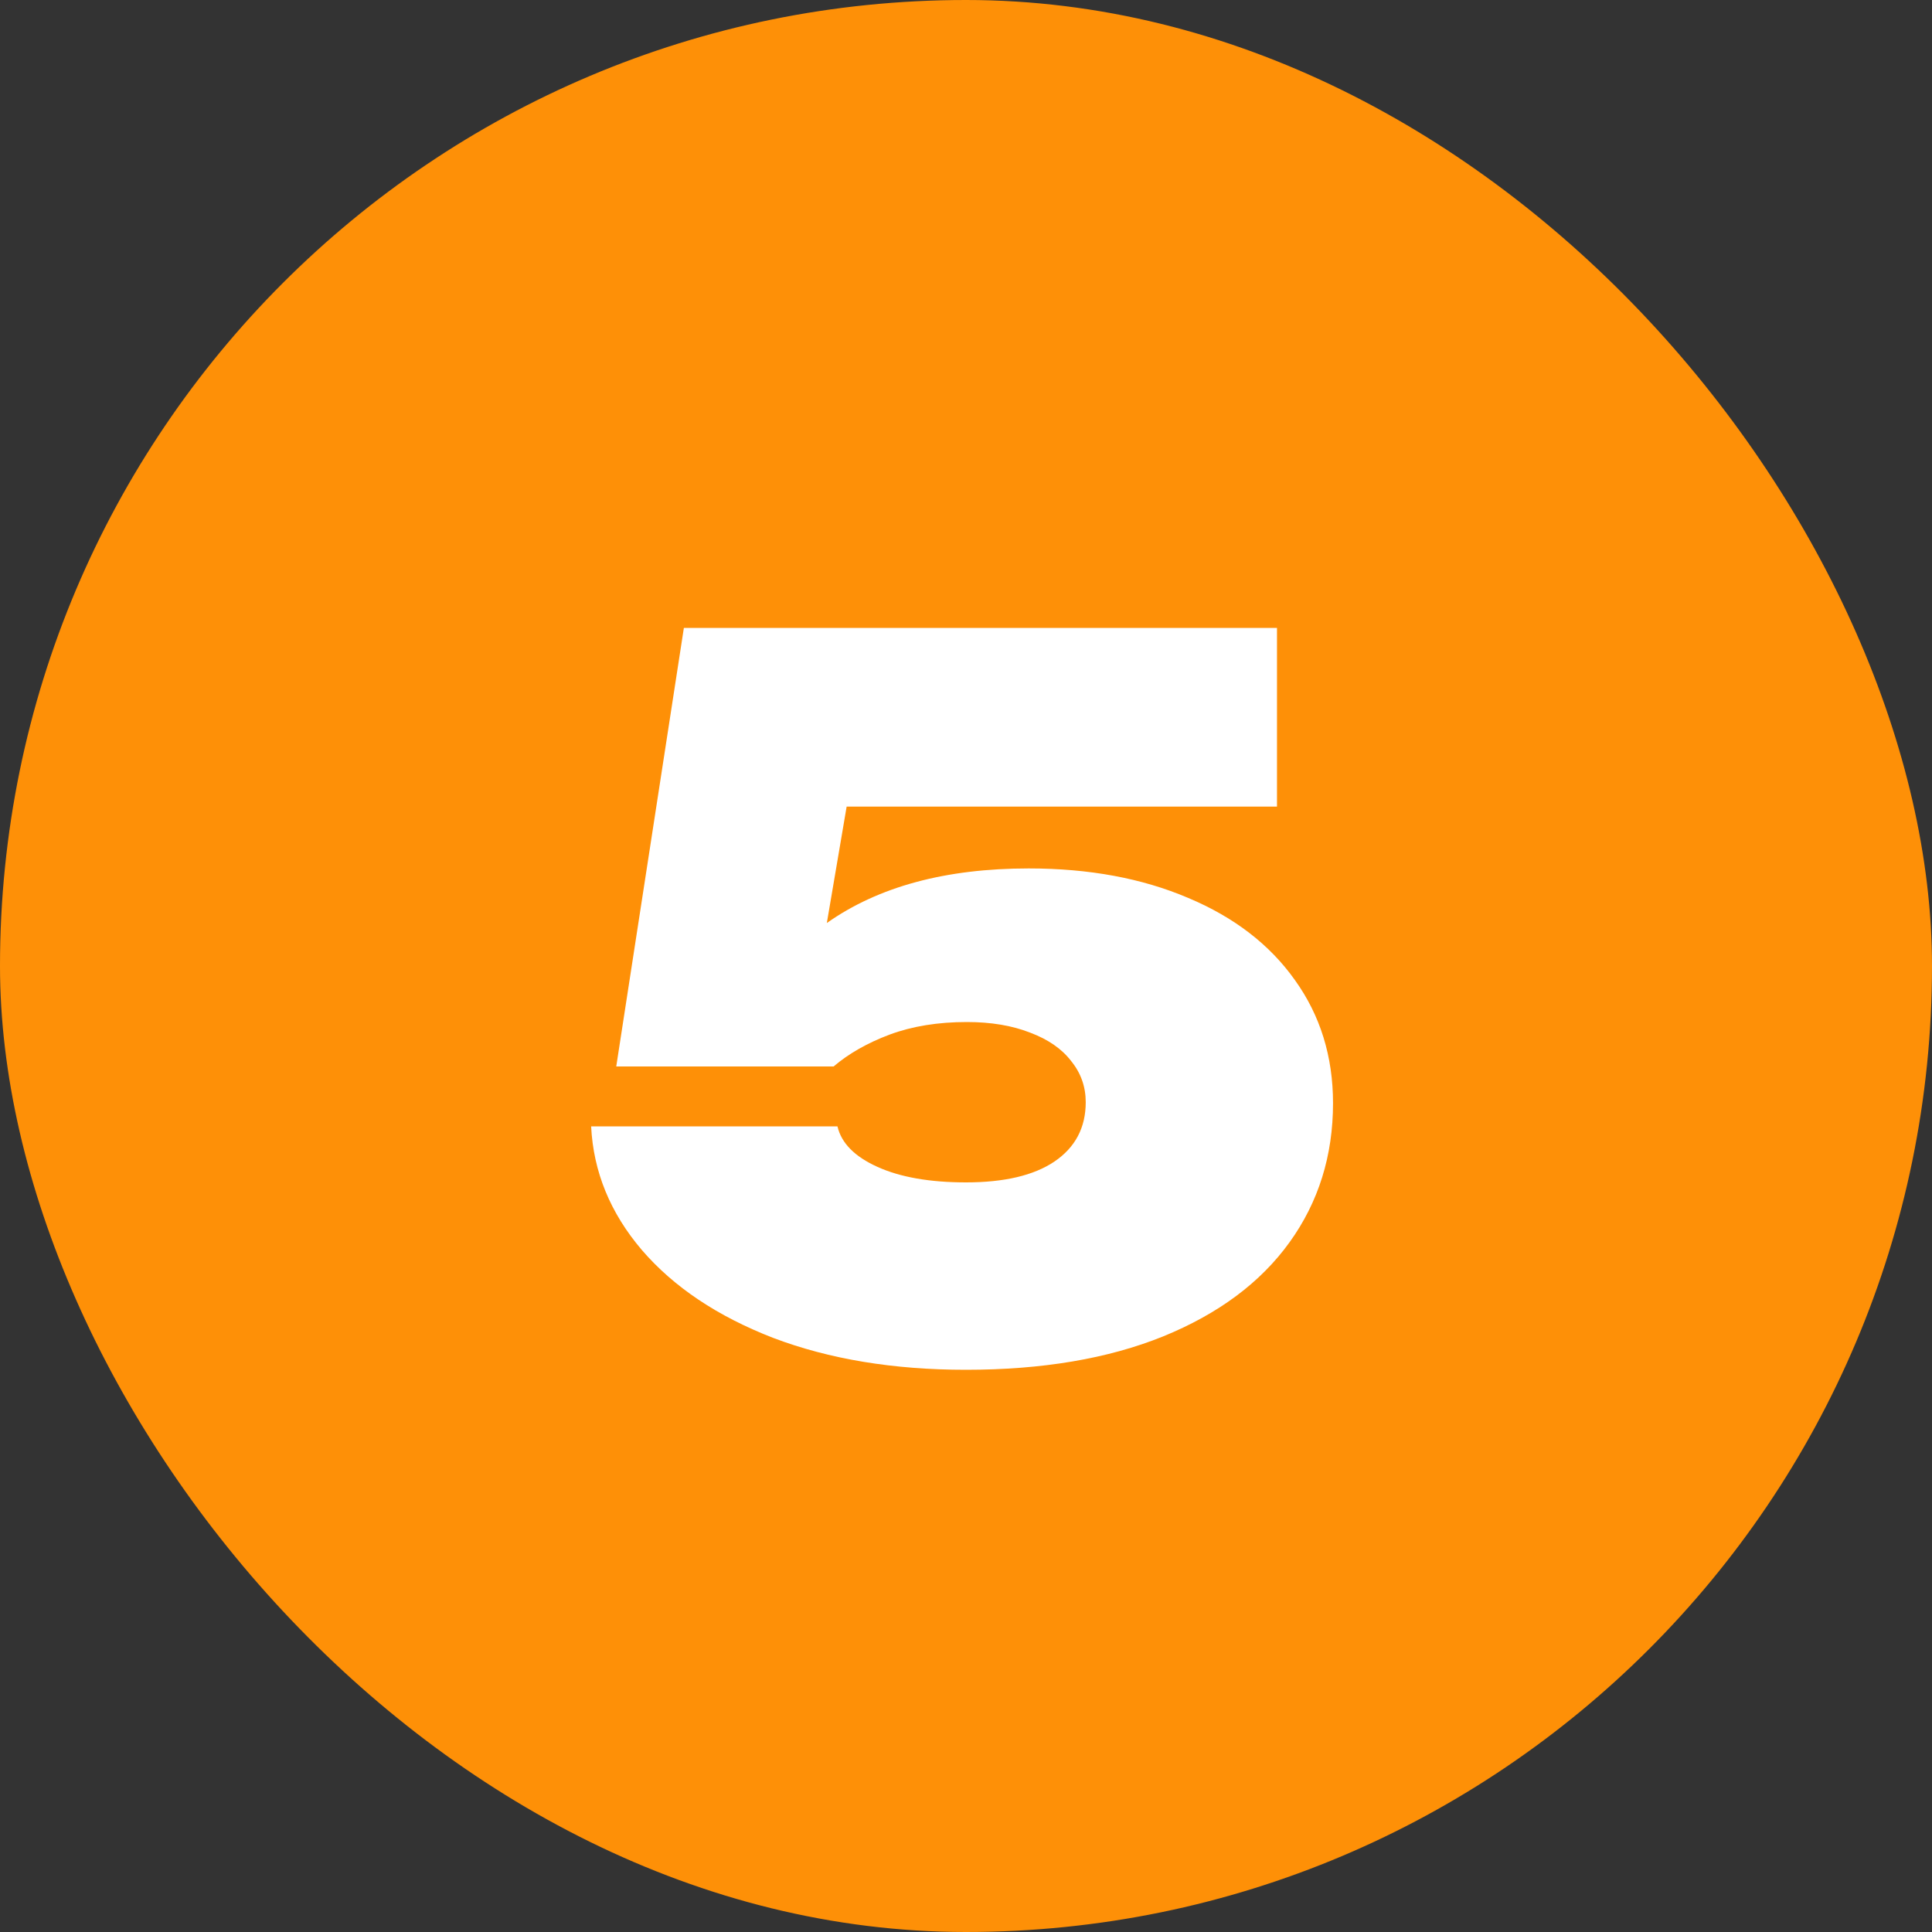
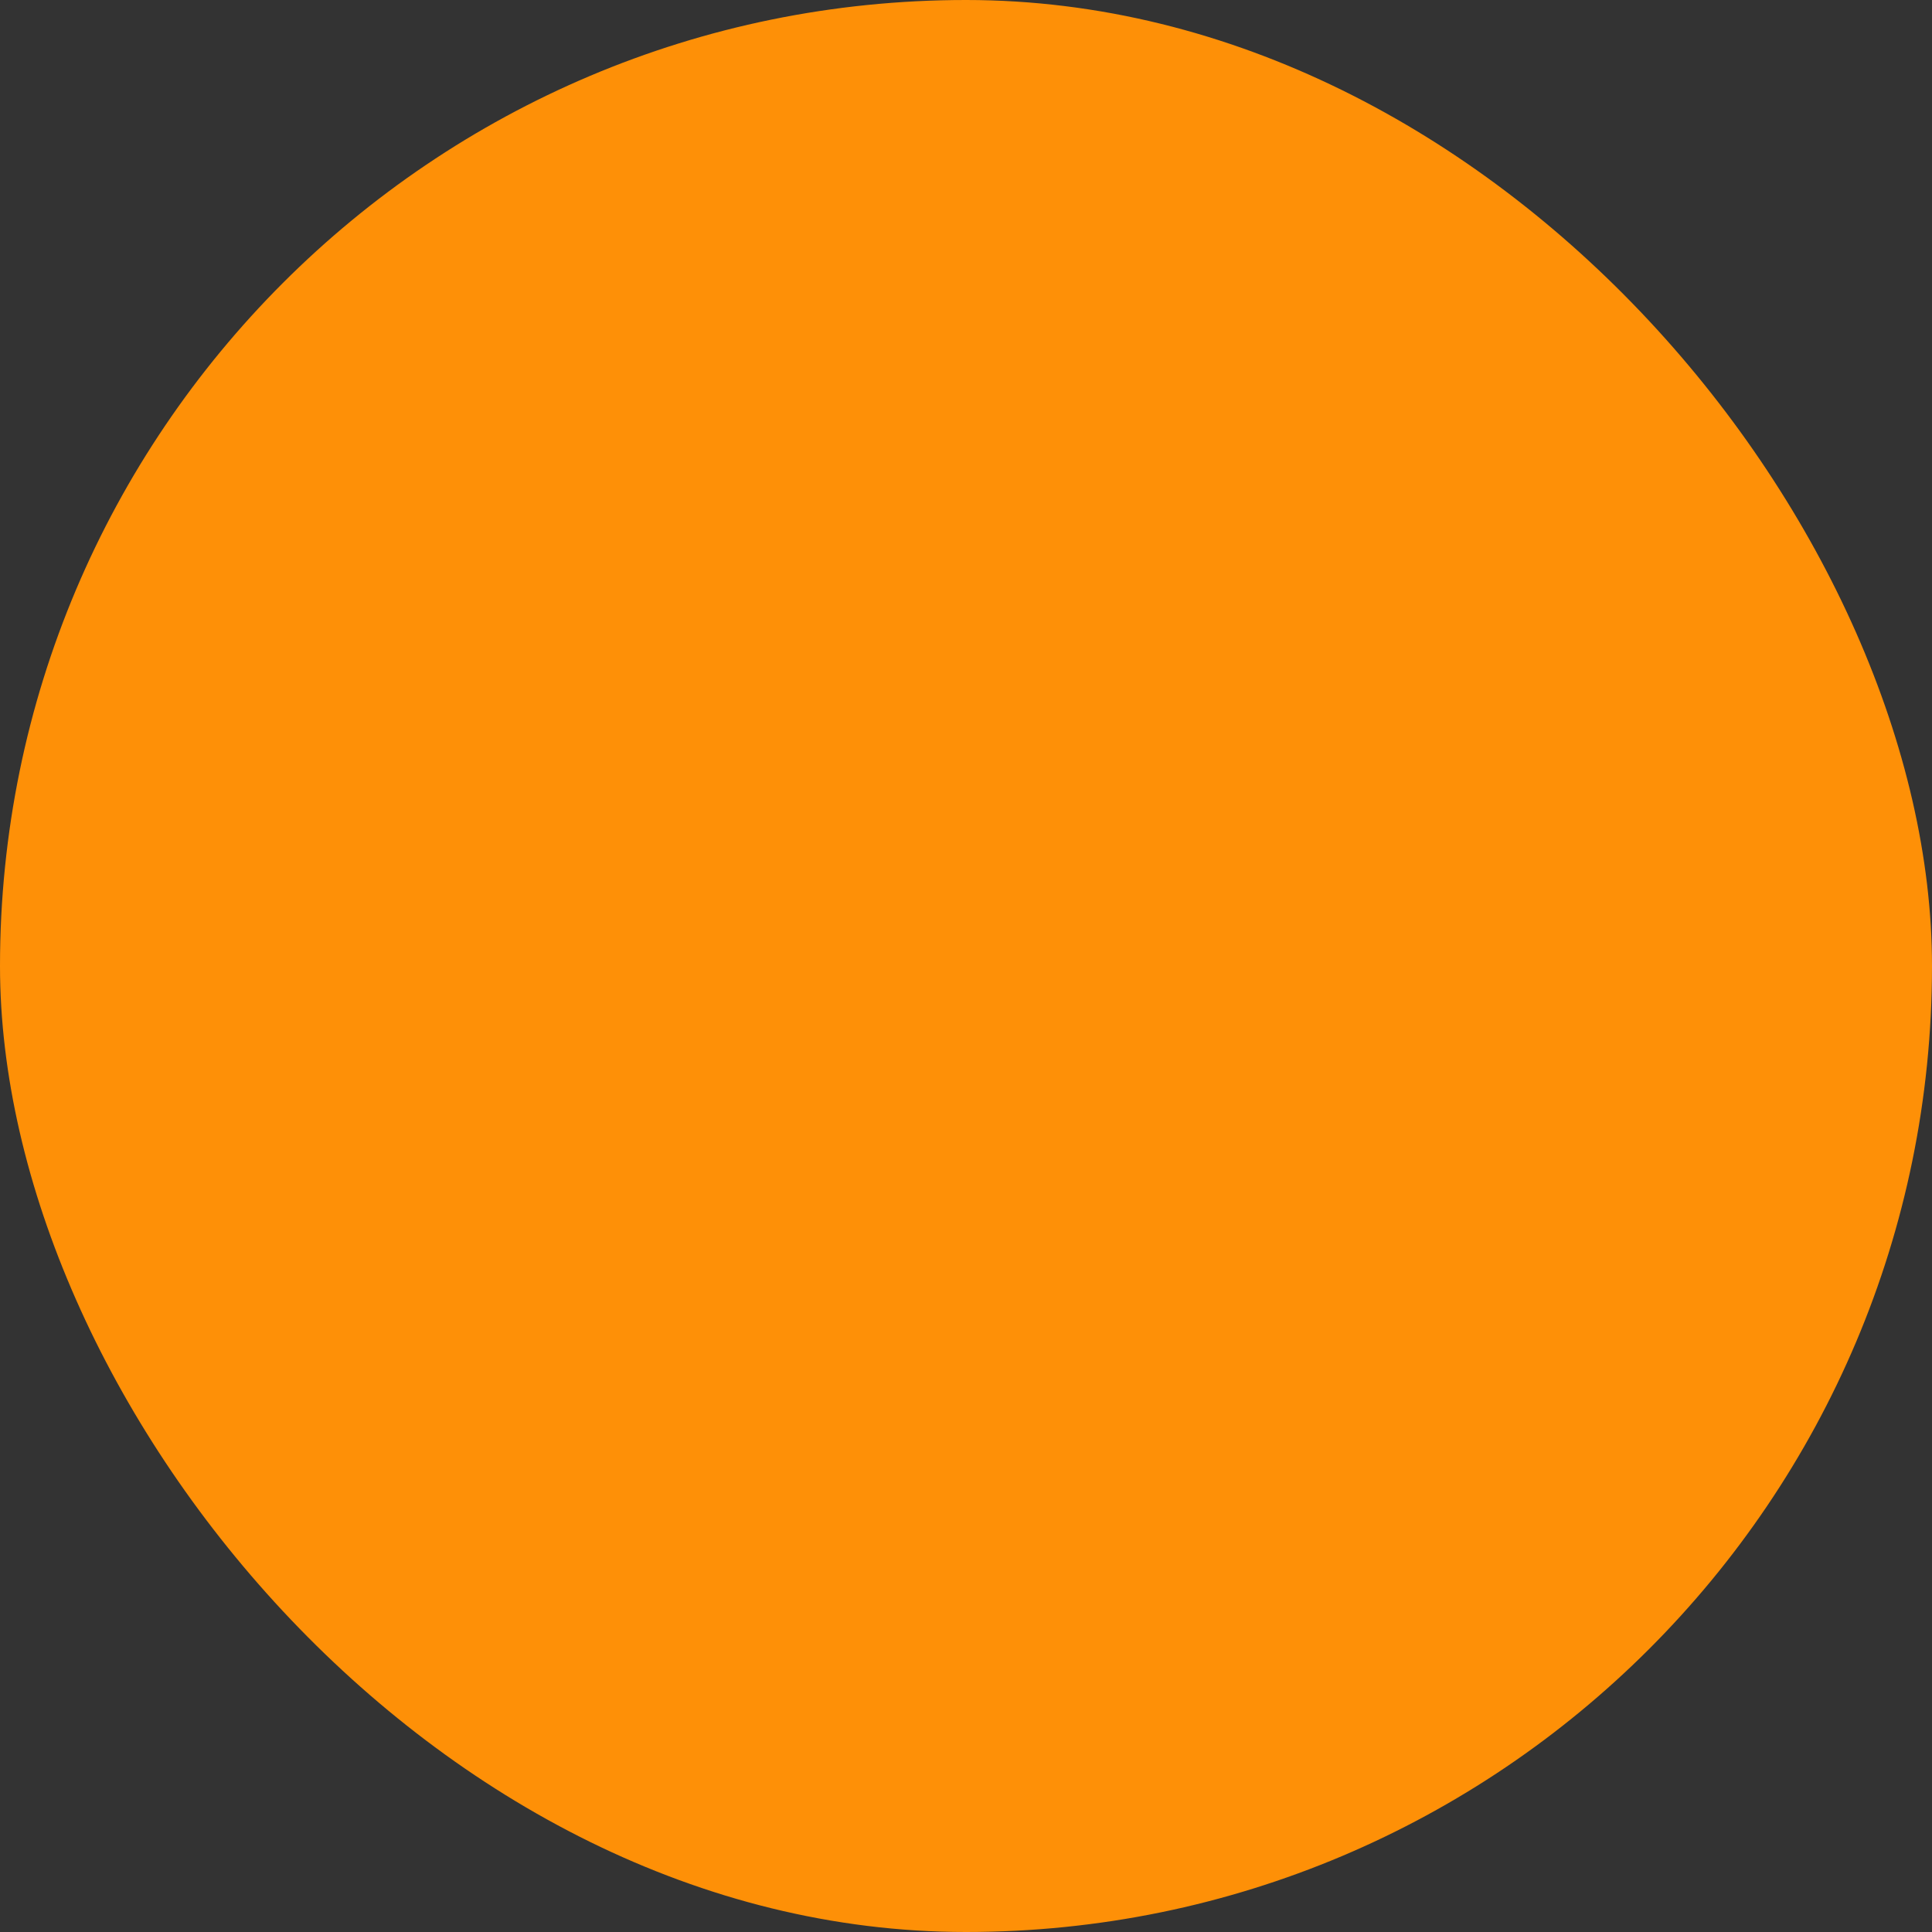
<svg xmlns="http://www.w3.org/2000/svg" width="100" height="100" viewBox="0 0 100 100" fill="none">
  <rect x="0" y="0" width="100" height="100" fill="#333333" stroke="none" />
  <rect width="100" height="100" rx="50" fill="#FE9007" />
-   <path d="M53.247 44.95C56.364 44.95 59.114 45.458 61.497 46.475C63.88 47.475 65.722 48.892 67.022 50.725C68.338 52.558 68.997 54.683 68.997 57.1C68.997 59.817 68.247 62.217 66.747 64.3C65.247 66.383 63.063 68.008 60.197 69.175C57.347 70.325 53.947 70.9 49.997 70.9C46.247 70.9 42.922 70.35 40.022 69.25C37.139 68.133 34.872 66.617 33.222 64.7C31.588 62.783 30.713 60.65 30.597 58.3H43.347C43.547 59.167 44.239 59.867 45.422 60.4C46.605 60.933 48.13 61.2 49.997 61.2C51.98 61.2 53.505 60.842 54.572 60.125C55.655 59.392 56.197 58.367 56.197 57.05C56.197 56.25 55.947 55.542 55.447 54.925C54.964 54.292 54.255 53.8 53.322 53.45C52.389 53.083 51.297 52.9 50.047 52.9C48.547 52.9 47.214 53.117 46.047 53.55C44.897 53.983 43.93 54.533 43.147 55.2H31.897L35.397 32.5H66.097V41.75H43.822L42.797 47.775C45.464 45.892 48.947 44.95 53.247 44.95Z" fill="white" />
</svg>